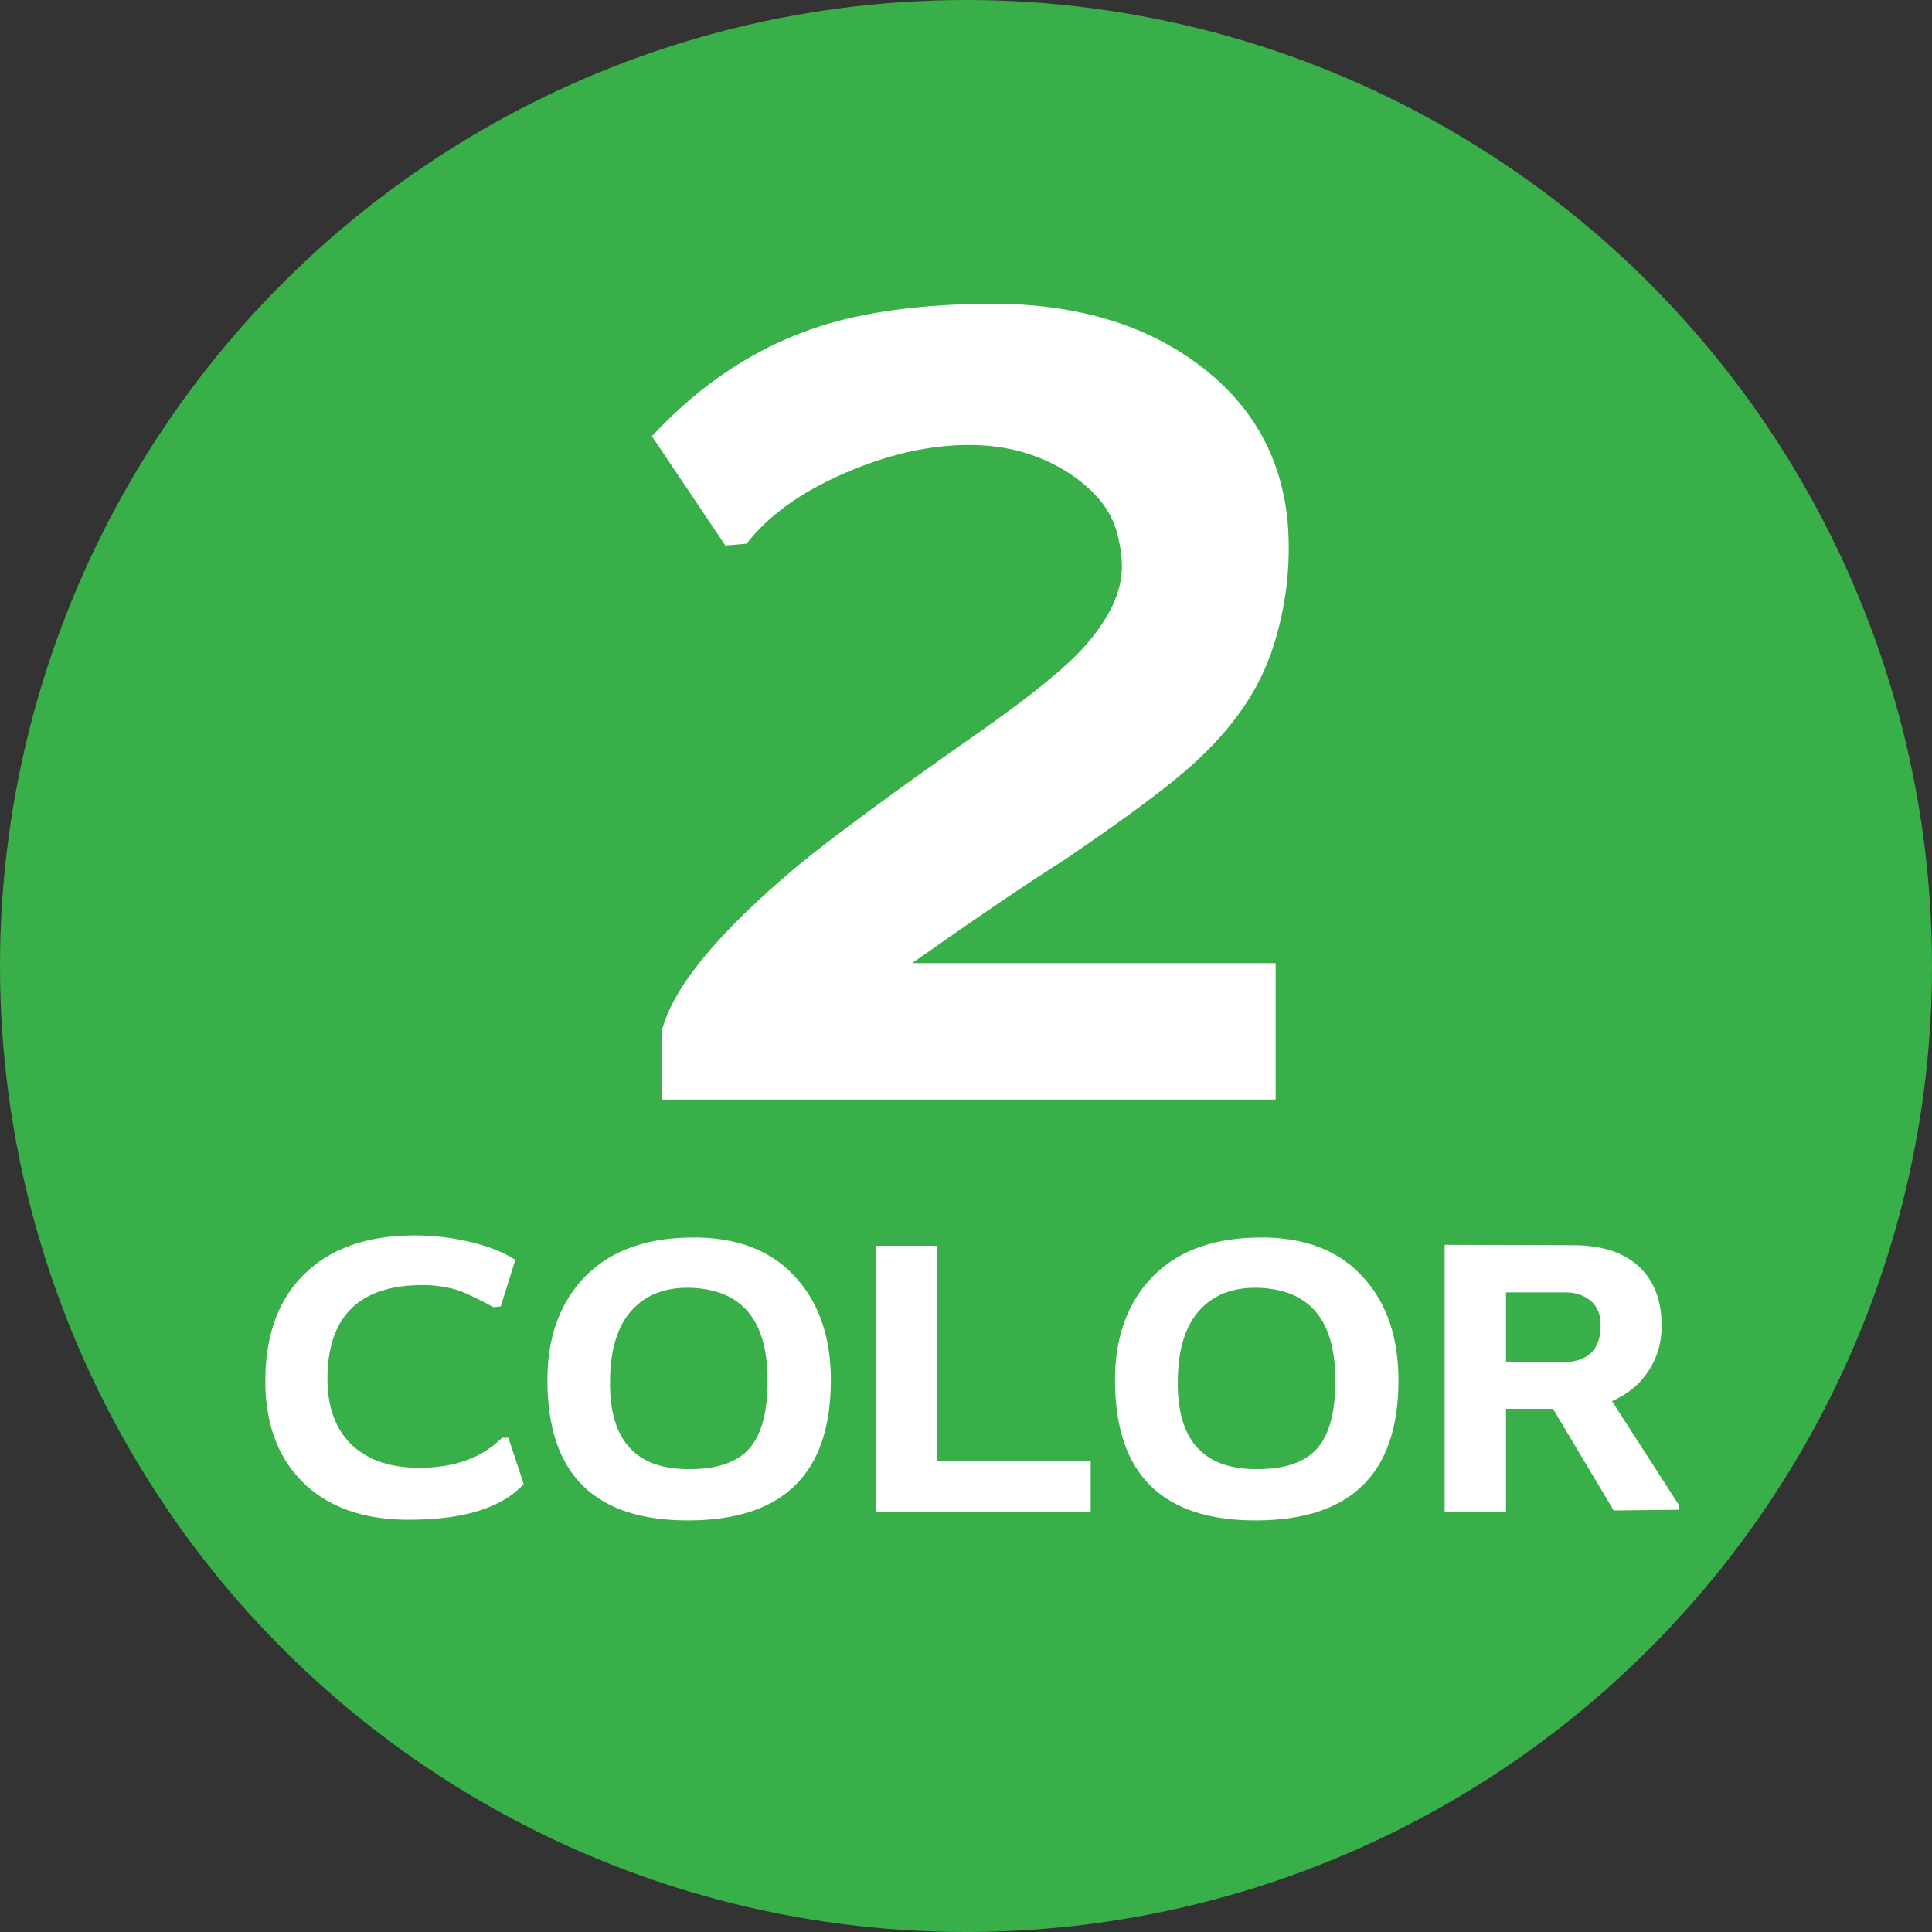
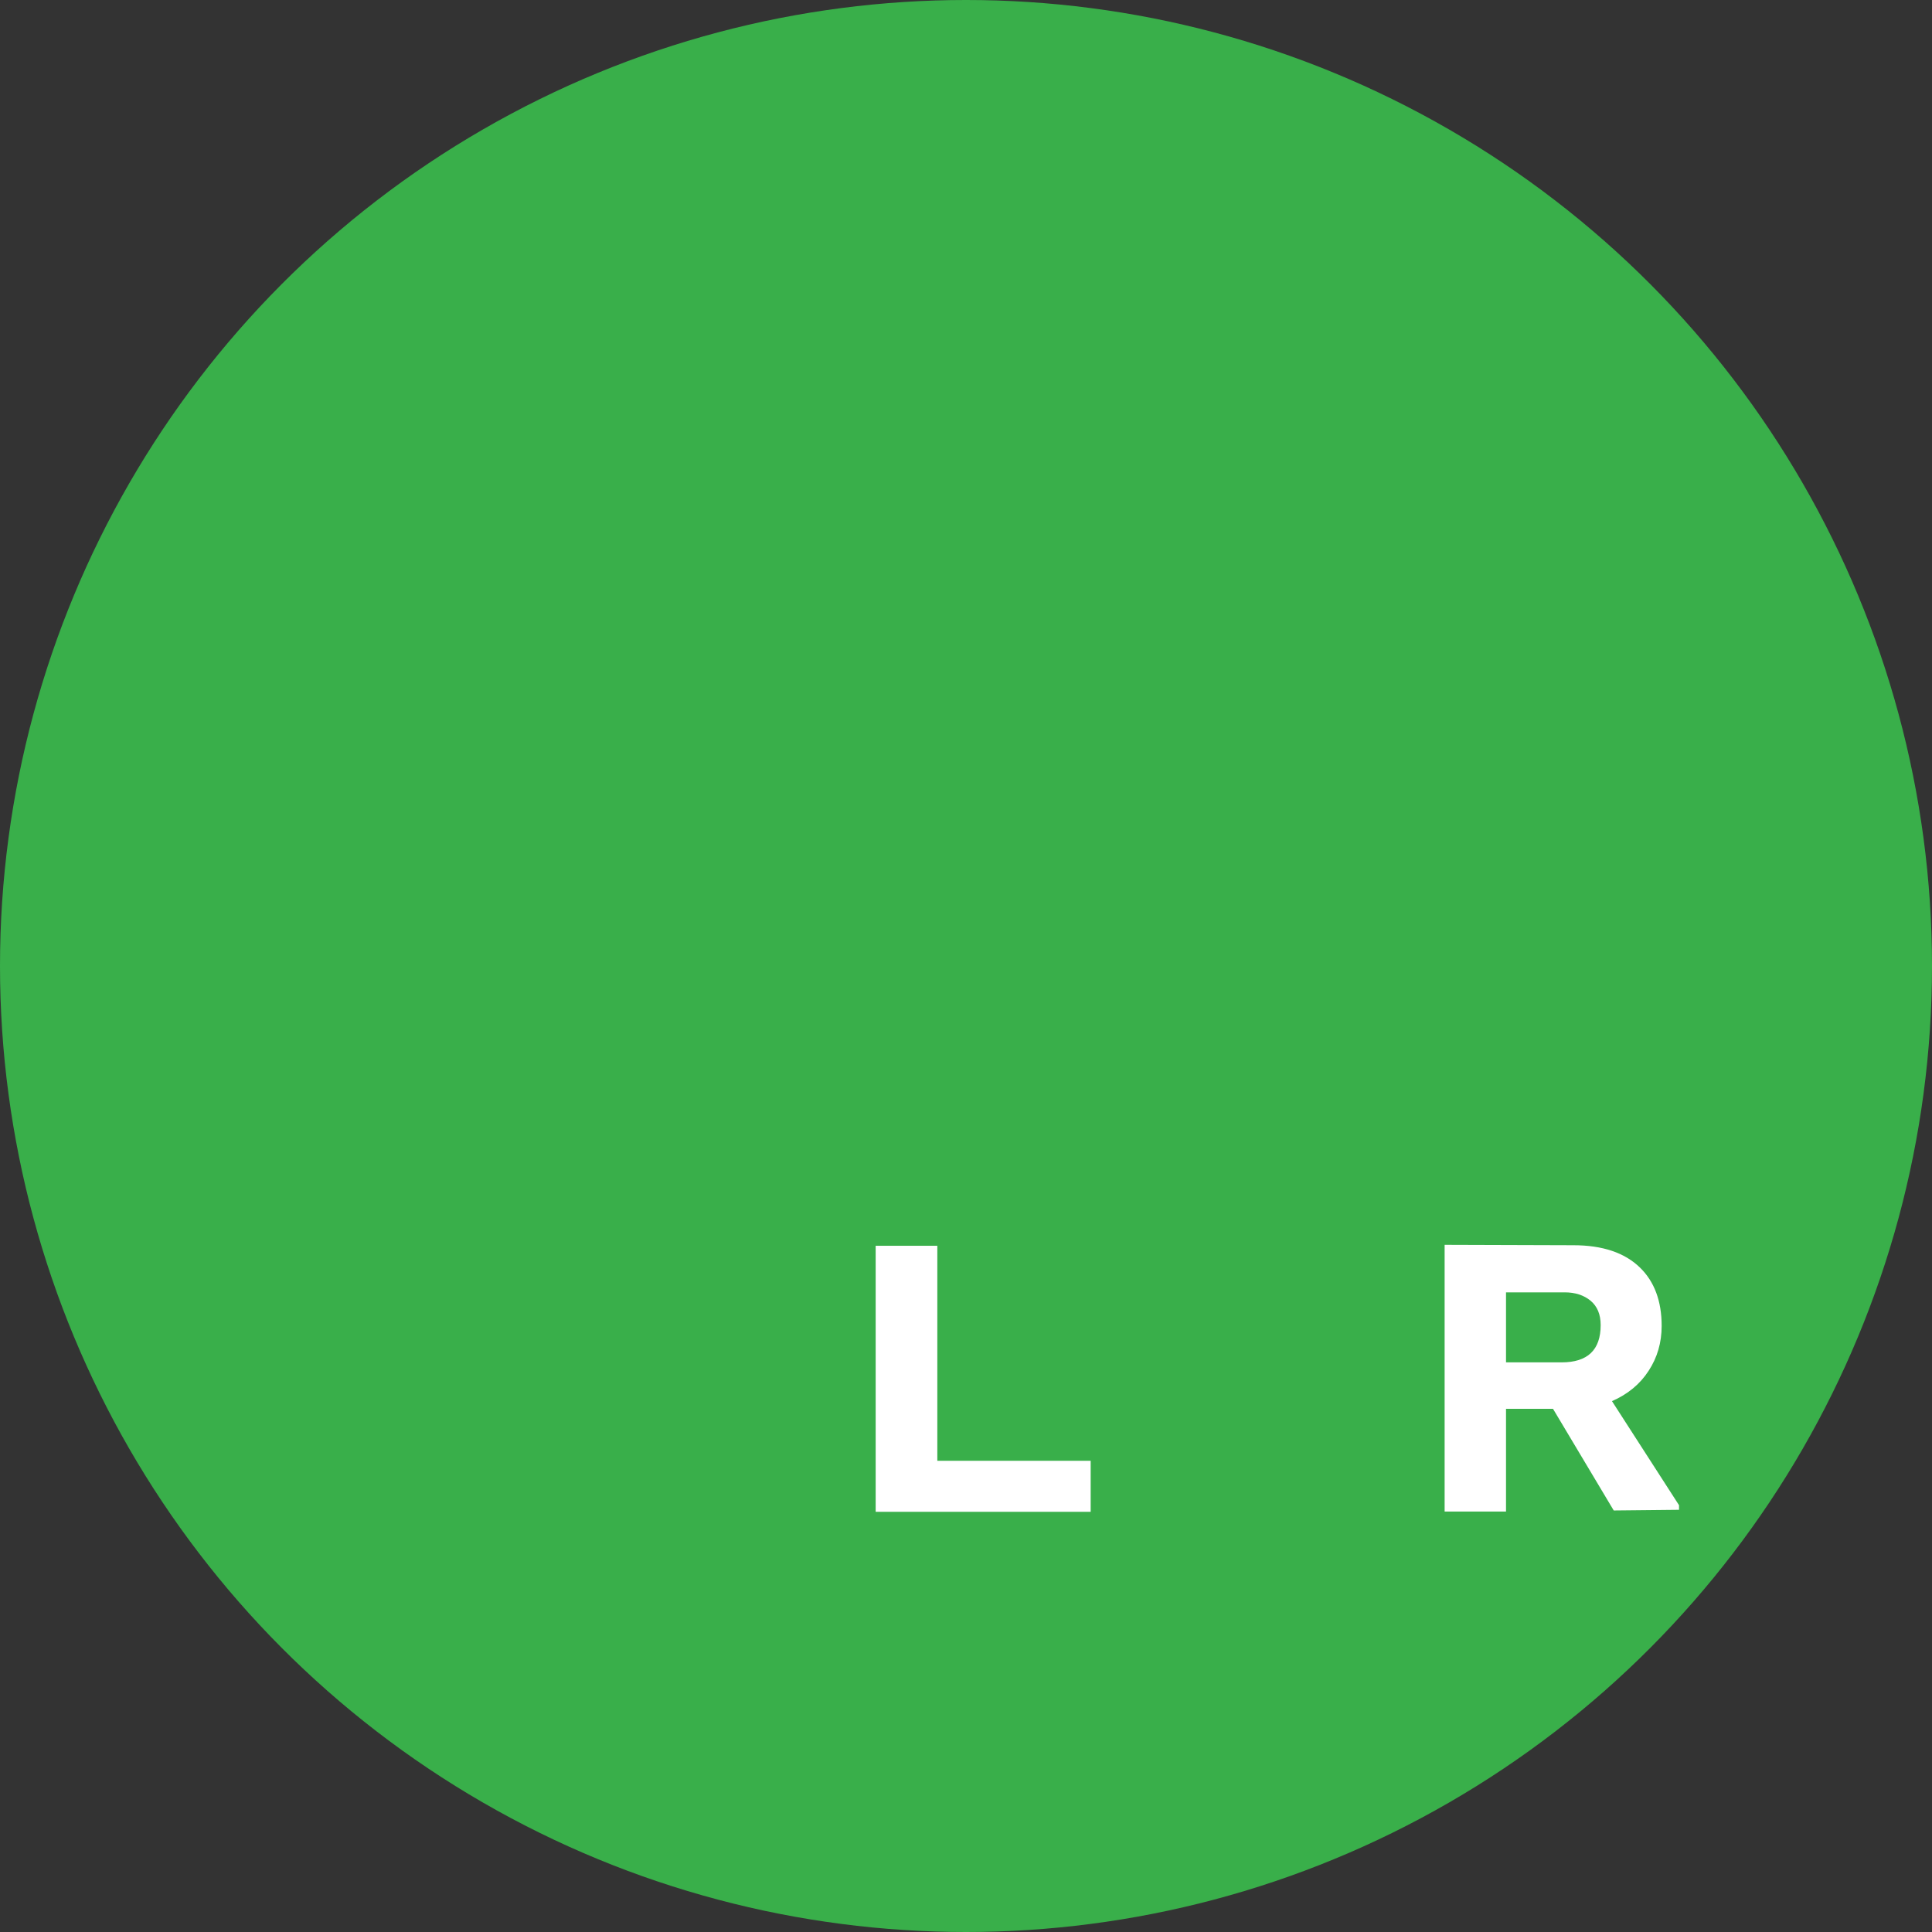
<svg xmlns="http://www.w3.org/2000/svg" id="_レイヤー_2" data-name="レイヤー_2" viewBox="0 0 143.5 143.5">
  <rect x="0" y="0" width="143.5" height="143.5" fill="#333333" stroke="none" />
  <defs>
    <style>
      .cls-1 {
        fill: #fff;
      }

      .cls-2 {
        fill: #39af4a;
      }
    </style>
  </defs>
  <g id="_レイヤー_2-2" data-name="レイヤー_2">
    <g>
      <circle class="cls-2" cx="71.75" cy="71.75" r="71.75" />
      <g>
-         <path class="cls-1" d="M30.35,112.88c-3.43,0-6.09-.97-7.97-2.9-1.83-1.88-2.72-4.43-2.67-7.65.05-3.24.98-5.77,2.8-7.6,1.95-1.98,4.72-2.97,8.32-2.97,1.25,0,2.53.14,3.81.42,1.49.33,2.7.79,3.64,1.39l-1.09,3.47-.54.05c-1.07-.58-1.89-.97-2.45-1.19-.86-.3-1.79-.45-2.8-.45-4.64,0-7,2.25-7.08,6.76-.03,2.31.62,4.06,1.96,5.25,1.19,1.04,2.81,1.56,4.85,1.56,2.62,0,4.68-.74,6.16-2.23h.47l1.14,3.44c-1.62,1.77-4.46,2.65-8.54,2.65Z" />
-         <path class="cls-1" d="M51.18,112.93c-6.98.03-10.49-3.41-10.52-10.32-.02-3.07.81-5.55,2.48-7.45,1.85-2.1,4.53-3.18,8.05-3.24,3.53-.08,6.22.97,8.07,3.14,1.65,1.91,2.47,4.43,2.45,7.55-.03,6.85-3.54,10.29-10.52,10.32ZM51.2,95.65c-1.83-.03-3.27.54-4.31,1.71-1.04,1.17-1.57,2.92-1.58,5.25-.05,4.32,1.88,6.5,5.79,6.51,2.11.02,3.63-.49,4.54-1.51s1.37-2.69,1.37-5c.03-4.56-1.91-6.87-5.82-6.96Z" />
        <path class="cls-1" d="M65.04,112.29v-19.76h4.58v15.97h11.39v3.79h-15.97Z" />
-         <path class="cls-1" d="M93.34,112.93c-6.98.03-10.49-3.41-10.52-10.32-.02-3.07.81-5.55,2.48-7.45,1.85-2.1,4.53-3.18,8.05-3.24,3.53-.08,6.22.97,8.07,3.14,1.65,1.91,2.47,4.43,2.45,7.55-.03,6.85-3.54,10.29-10.52,10.32ZM93.37,95.65c-1.83-.03-3.27.54-4.31,1.71-1.04,1.17-1.57,2.92-1.58,5.25-.05,4.32,1.88,6.5,5.79,6.51,2.11.02,3.63-.49,4.54-1.51.92-1.02,1.37-2.69,1.37-5,.03-4.56-1.91-6.87-5.82-6.96Z" />
        <path class="cls-1" d="M124.71,112.14l-4.85.05-4.51-7.55h-3.49v7.63h-4.56v-19.81l9.56.03c2.16,0,3.81.55,4.95,1.66,1.07,1.04,1.61,2.49,1.61,4.33,0,1.24-.32,2.35-.97,3.34-.64.99-1.55,1.74-2.72,2.25l4.98,7.73v.35ZM116.22,95.99h-4.36v5.2h4.13c1.93,0,2.9-.92,2.9-2.77,0-.79-.25-1.39-.75-1.81-.5-.41-1.14-.62-1.92-.62Z" />
      </g>
-       <path class="cls-1" d="M94.31,48.77c-1.01,2.78-2.87,5.41-5.6,7.9-1.77,1.63-4.98,4.02-9.62,7.18-2.59,1.63-6.37,4.19-11.35,7.69h27.01v10.13h-45.61v-5.03c.77-3.21,4.14-7.33,10.13-12.35,2.68-2.2,7.21-5.53,13.58-9.99,3.74-2.63,6.27-4.69,7.61-6.18,1.91-2.11,2.87-4.12,2.87-6.03,0-.77-.12-1.6-.36-2.51-.43-1.68-1.63-3.16-3.59-4.45-2.16-1.39-4.62-2.08-7.4-2.08-2.97,0-6.07.71-9.3,2.12-3.23,1.41-5.64,3.15-7.22,5.21l-1.58.14-5.46-8.12c3.69-3.97,7.88-6.7,12.57-8.19,3.3-1.05,7.42-1.6,12.35-1.65,6.37-.05,11.6,1.46,15.7,4.53,4.09,3.06,6.31,7.14,6.64,12.21.19,3.21-.26,6.37-1.36,9.48Z" />
    </g>
  </g>
</svg>